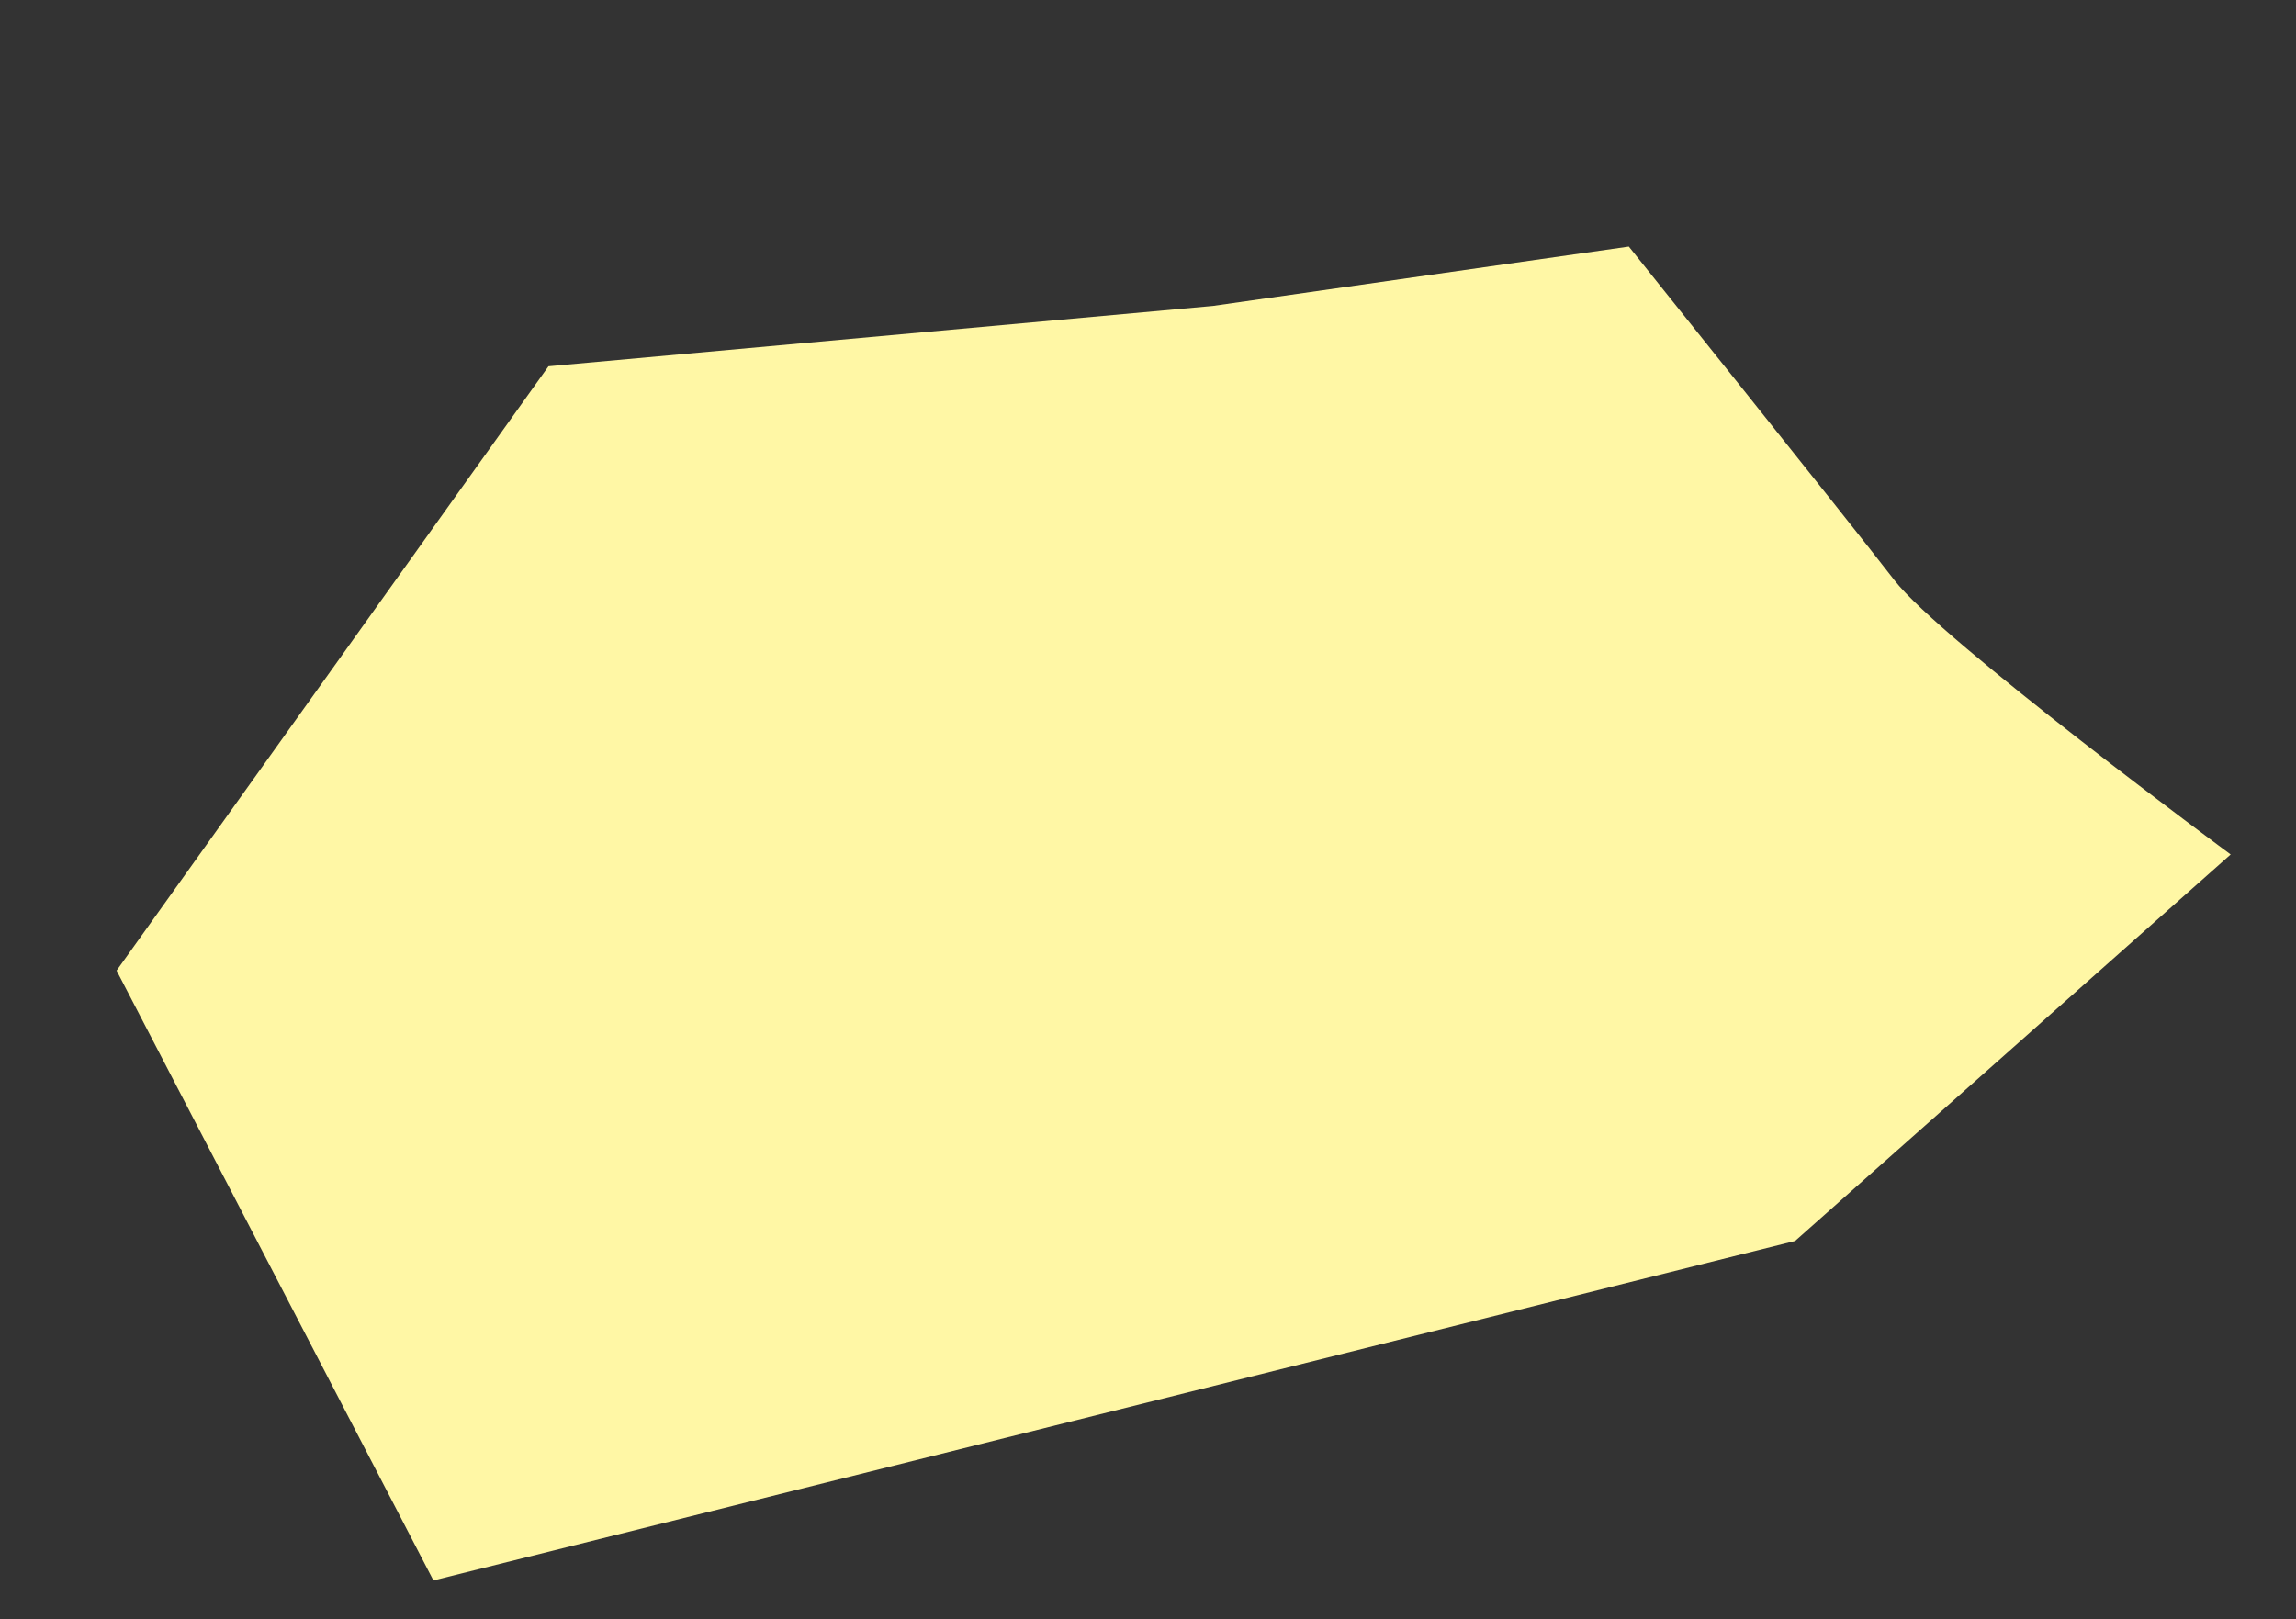
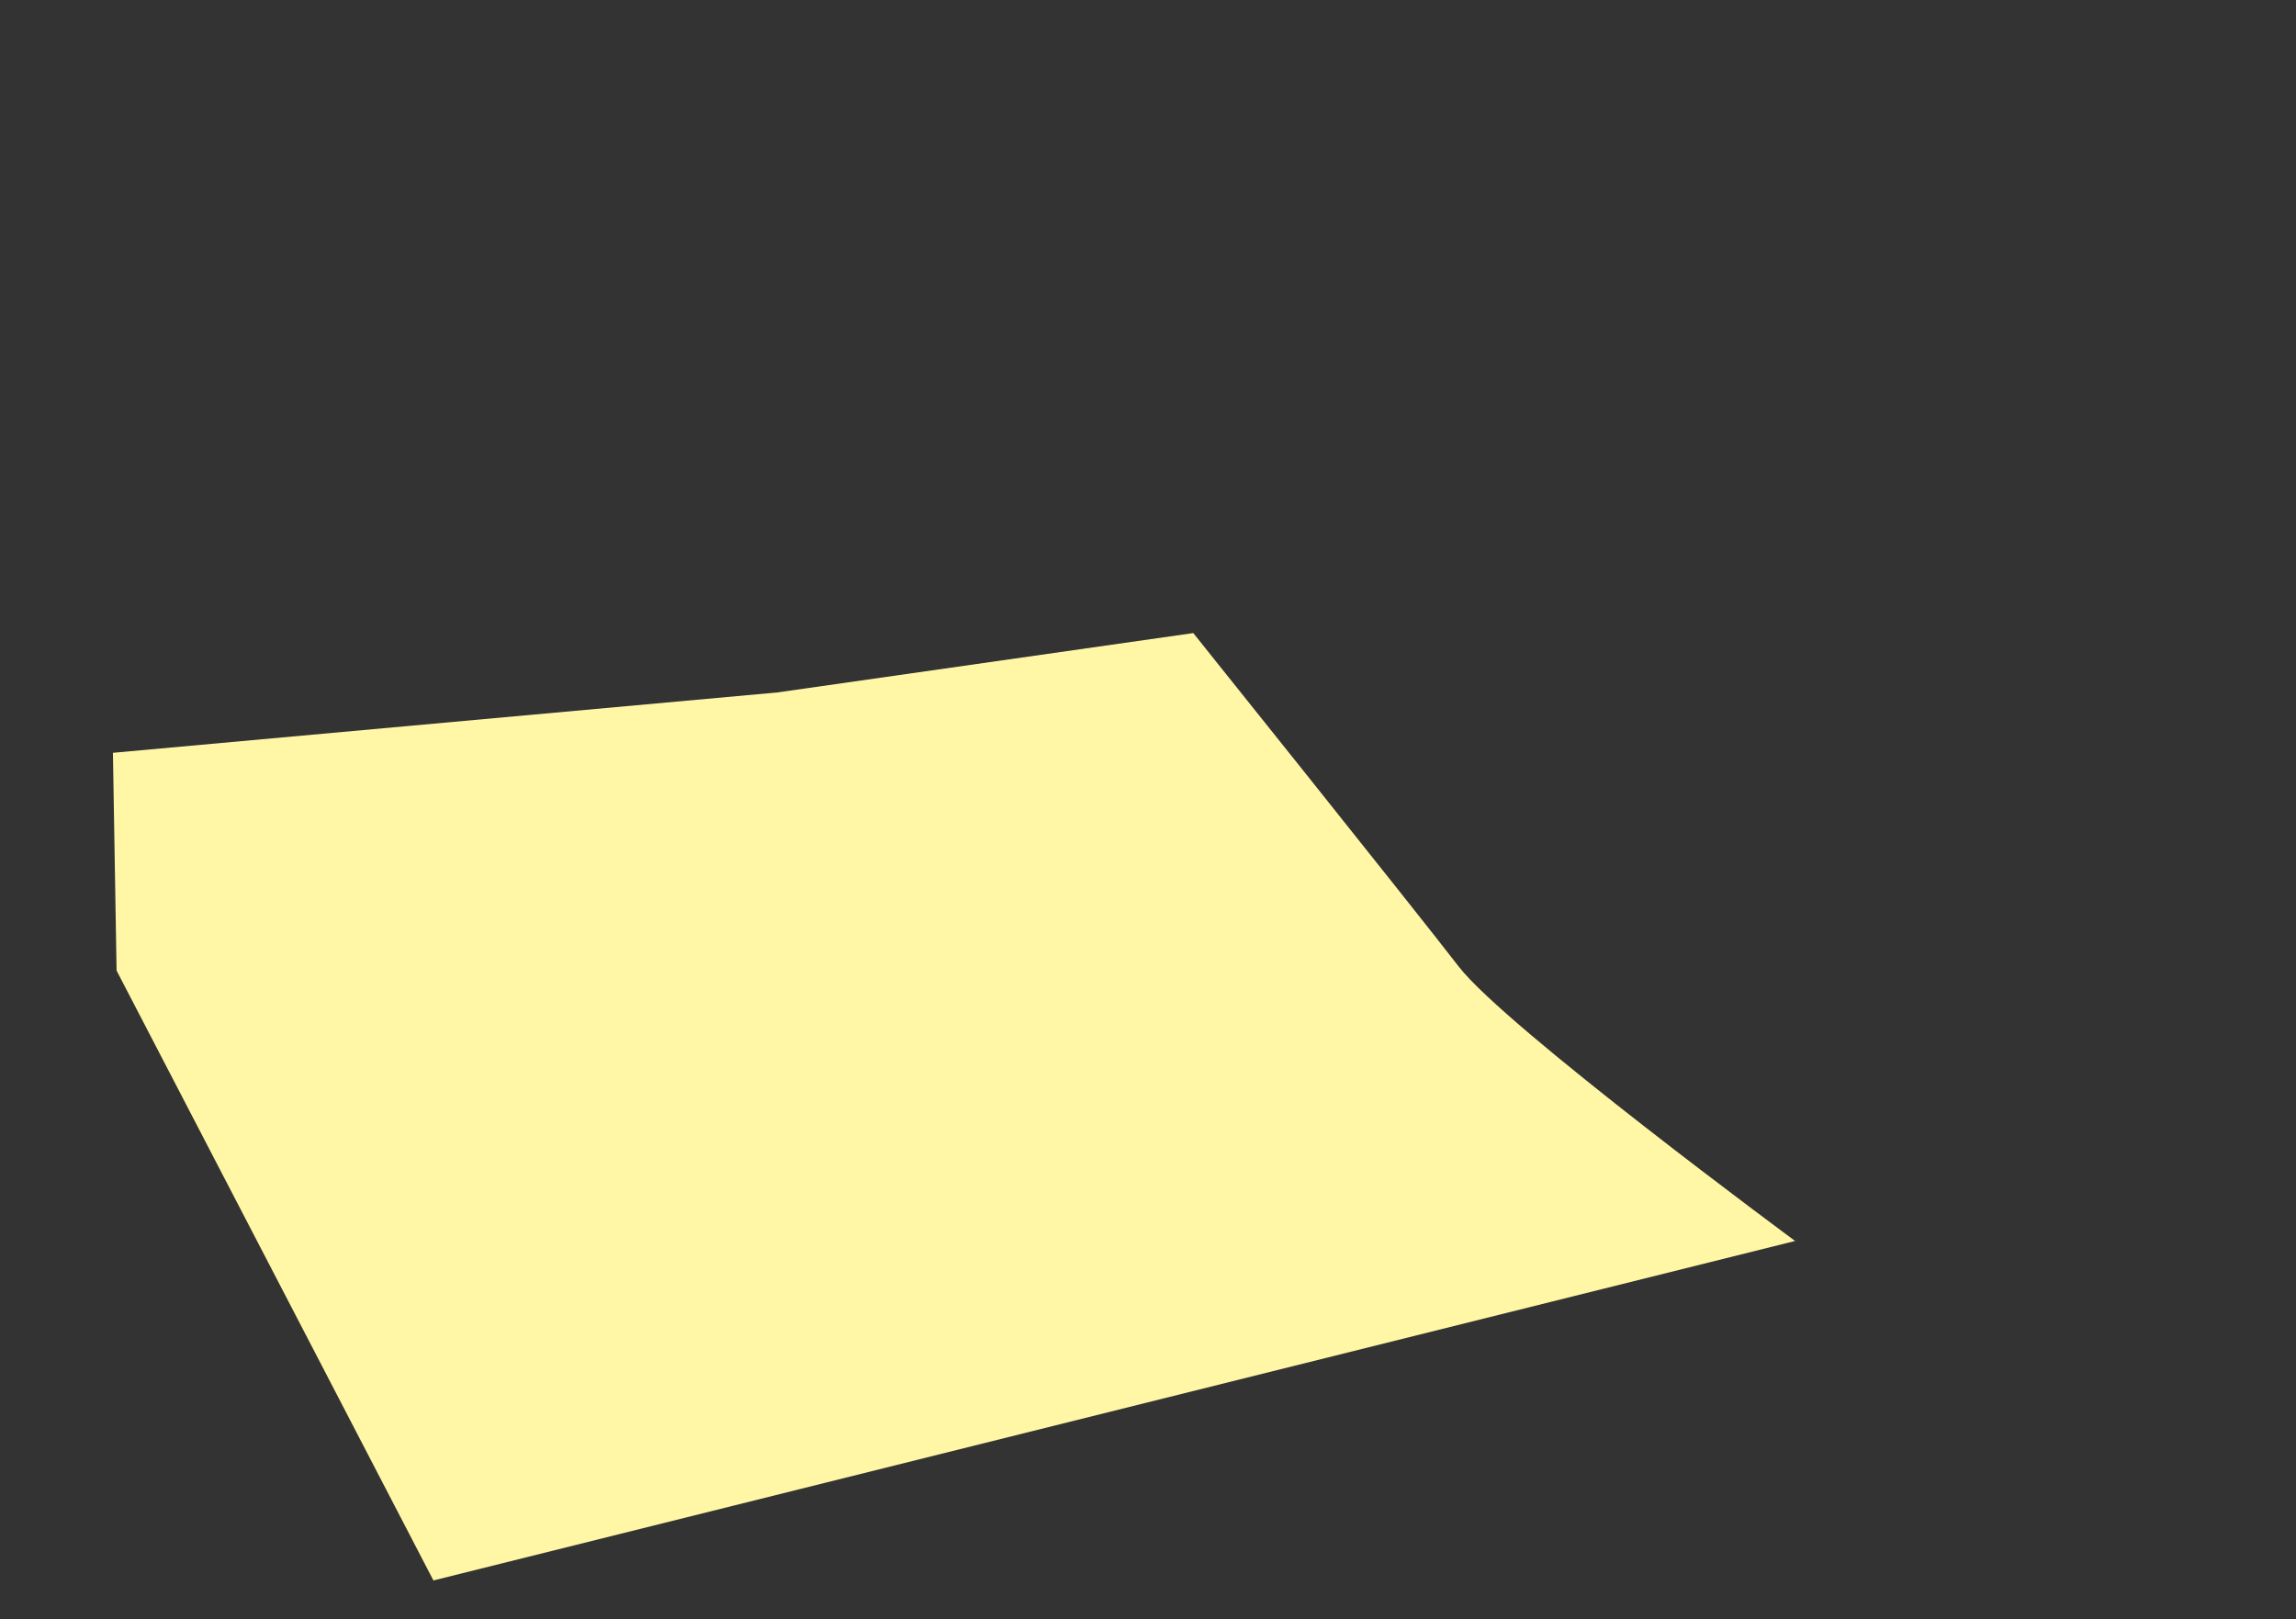
<svg xmlns="http://www.w3.org/2000/svg" width="121.689" height="85.821" viewBox="0 0 121.689 85.821">
  <rect x="0" y="0" width="121.689" height="85.821" fill="#333333" stroke="none" />
-   <path id="_15x" data-name="15x" d="M147.992,6613.286l8.473,35.428h74.379L258.2,6634.42s-12.154-14.714-13.779-18.424-9.375-20.557-9.375-20.557l-22.149-2.279-34.944-5.415Z" transform="translate(-1737.316 -6329.595) rotate(-14)" fill="#fff7a5" />
+   <path id="_15x" data-name="15x" d="M147.992,6613.286l8.473,35.428h74.379s-12.154-14.714-13.779-18.424-9.375-20.557-9.375-20.557l-22.149-2.279-34.944-5.415Z" transform="translate(-1737.316 -6329.595) rotate(-14)" fill="#fff7a5" />
</svg>